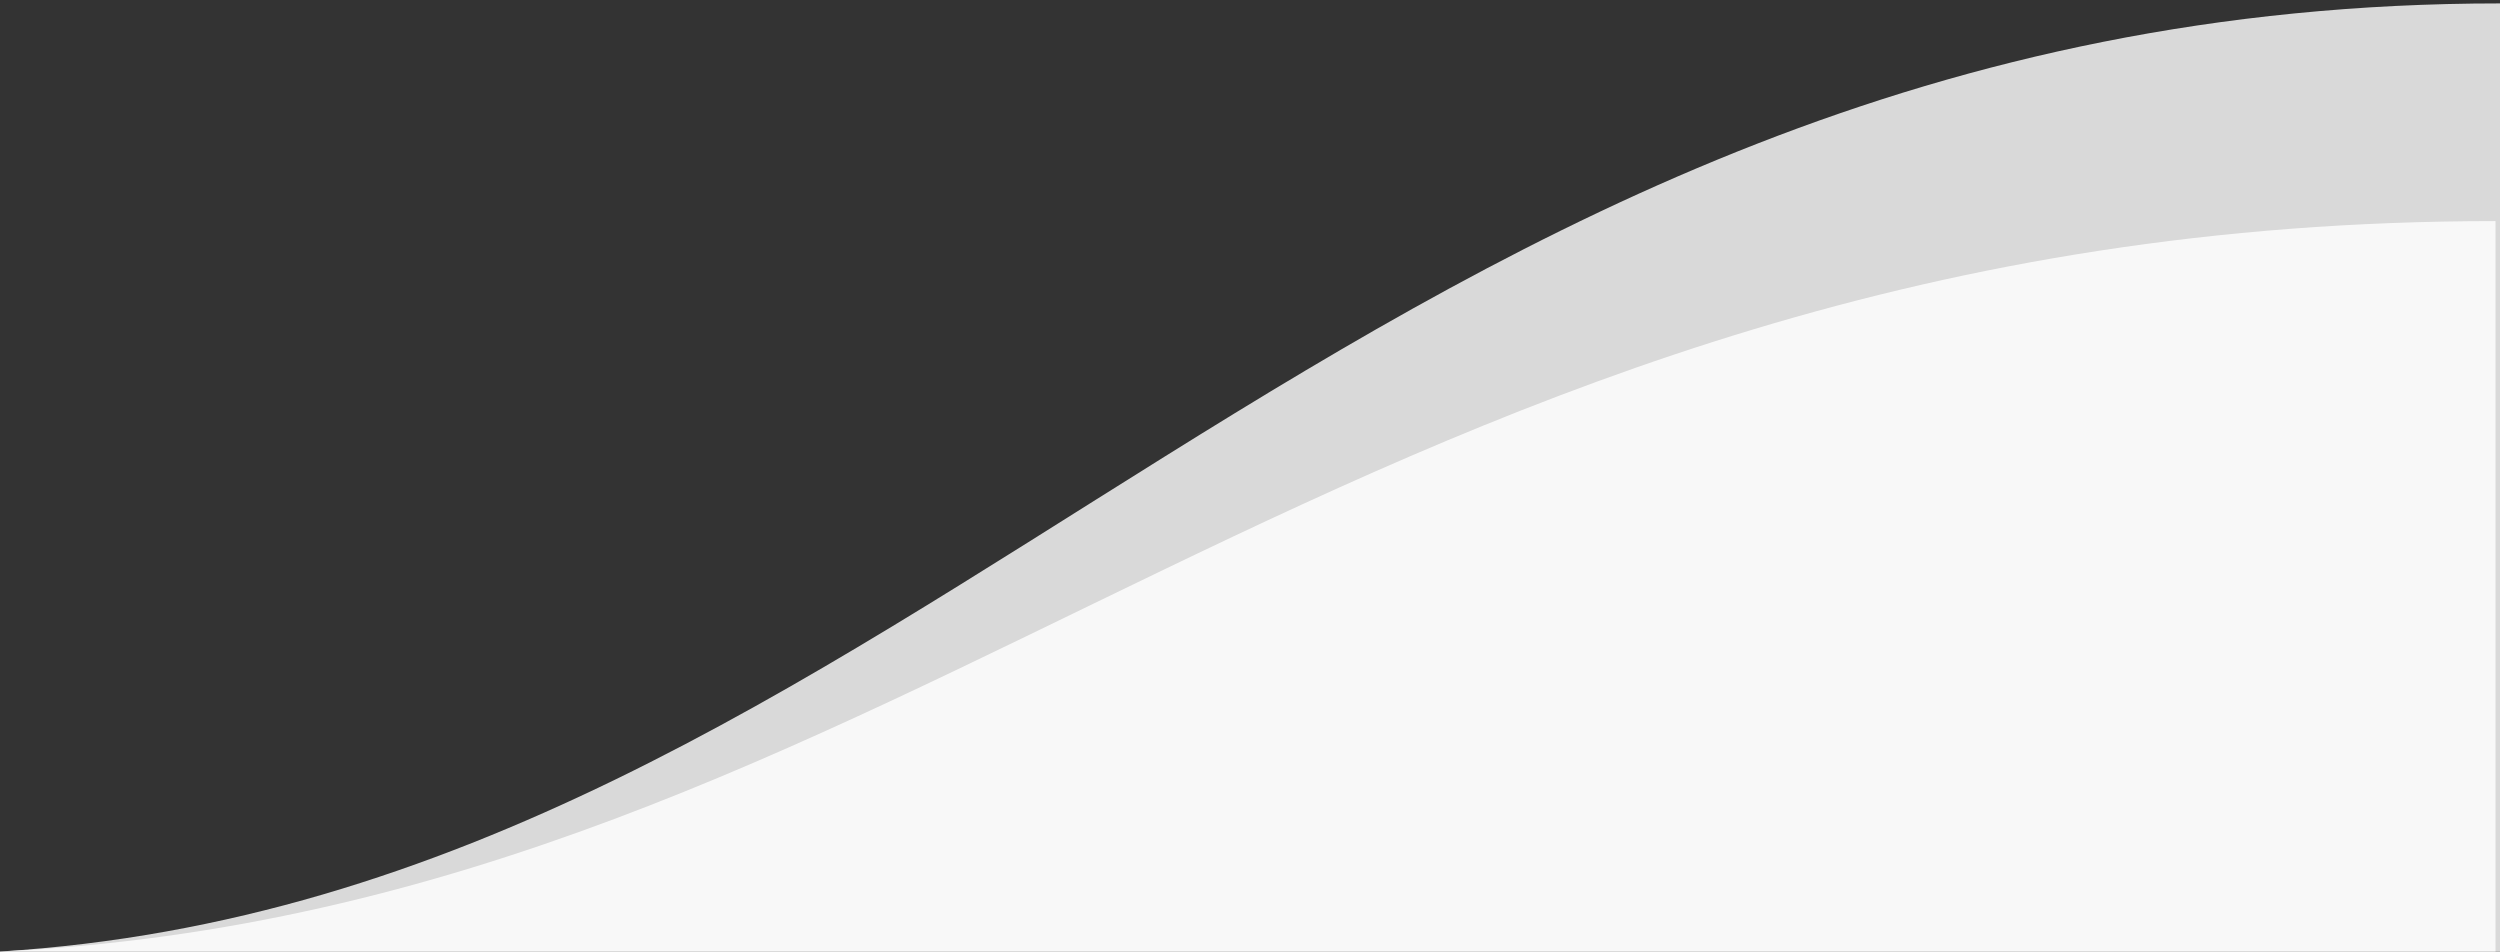
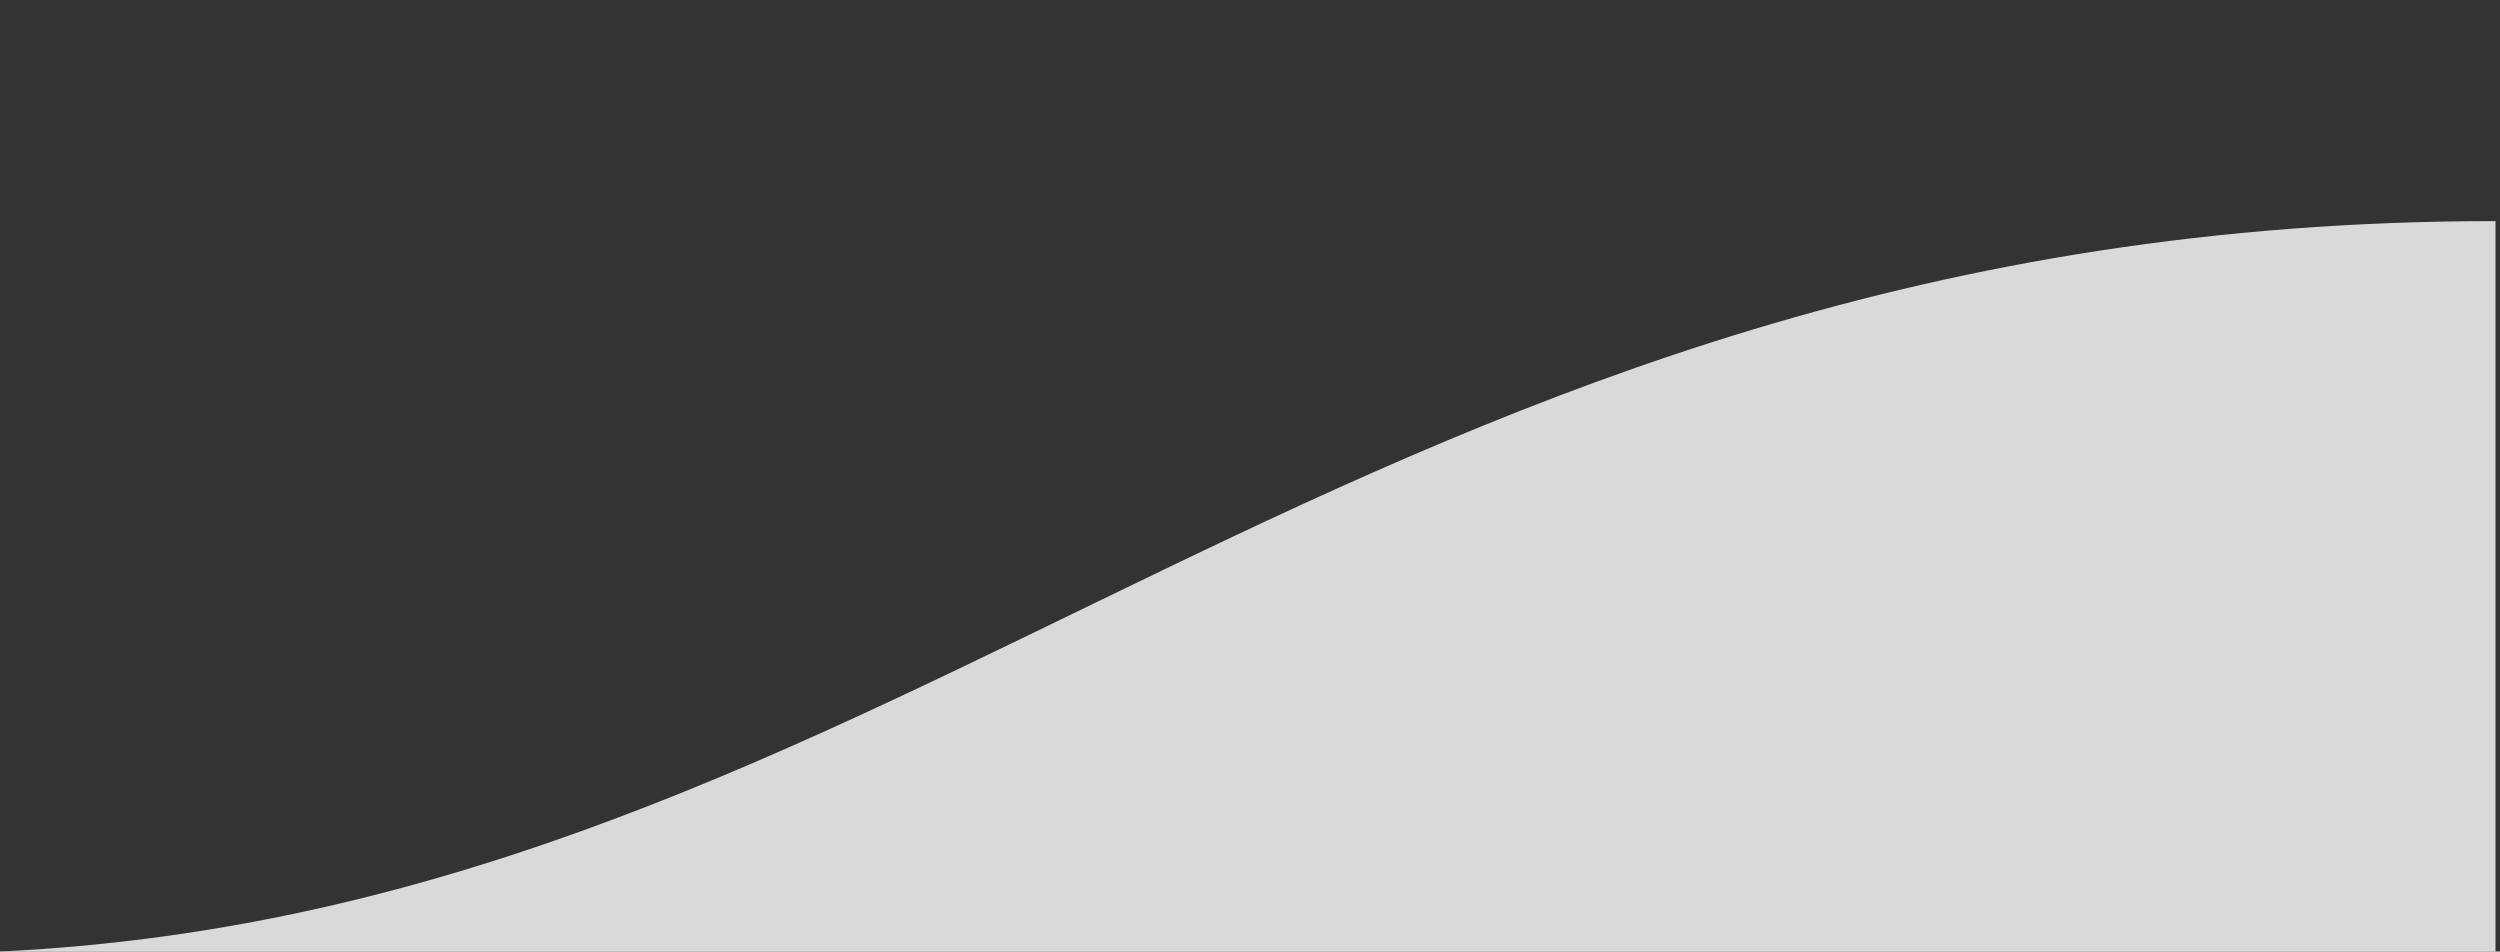
<svg xmlns="http://www.w3.org/2000/svg" width="557" height="212" viewBox="0 0 557 212" fill="none">
  <rect x="0" y="0" width="557" height="212" fill="#333333" stroke="none" />
  <path d="M0 212C202.865 202.289 302.852 49.259 556 49.259V212H0Z" fill="white" fill-opacity="0.81" />
-   <path d="M0 212C203.23 199.395 303.397 0.76 557 0.76V212H0Z" fill="white" fill-opacity="0.81" />
</svg>